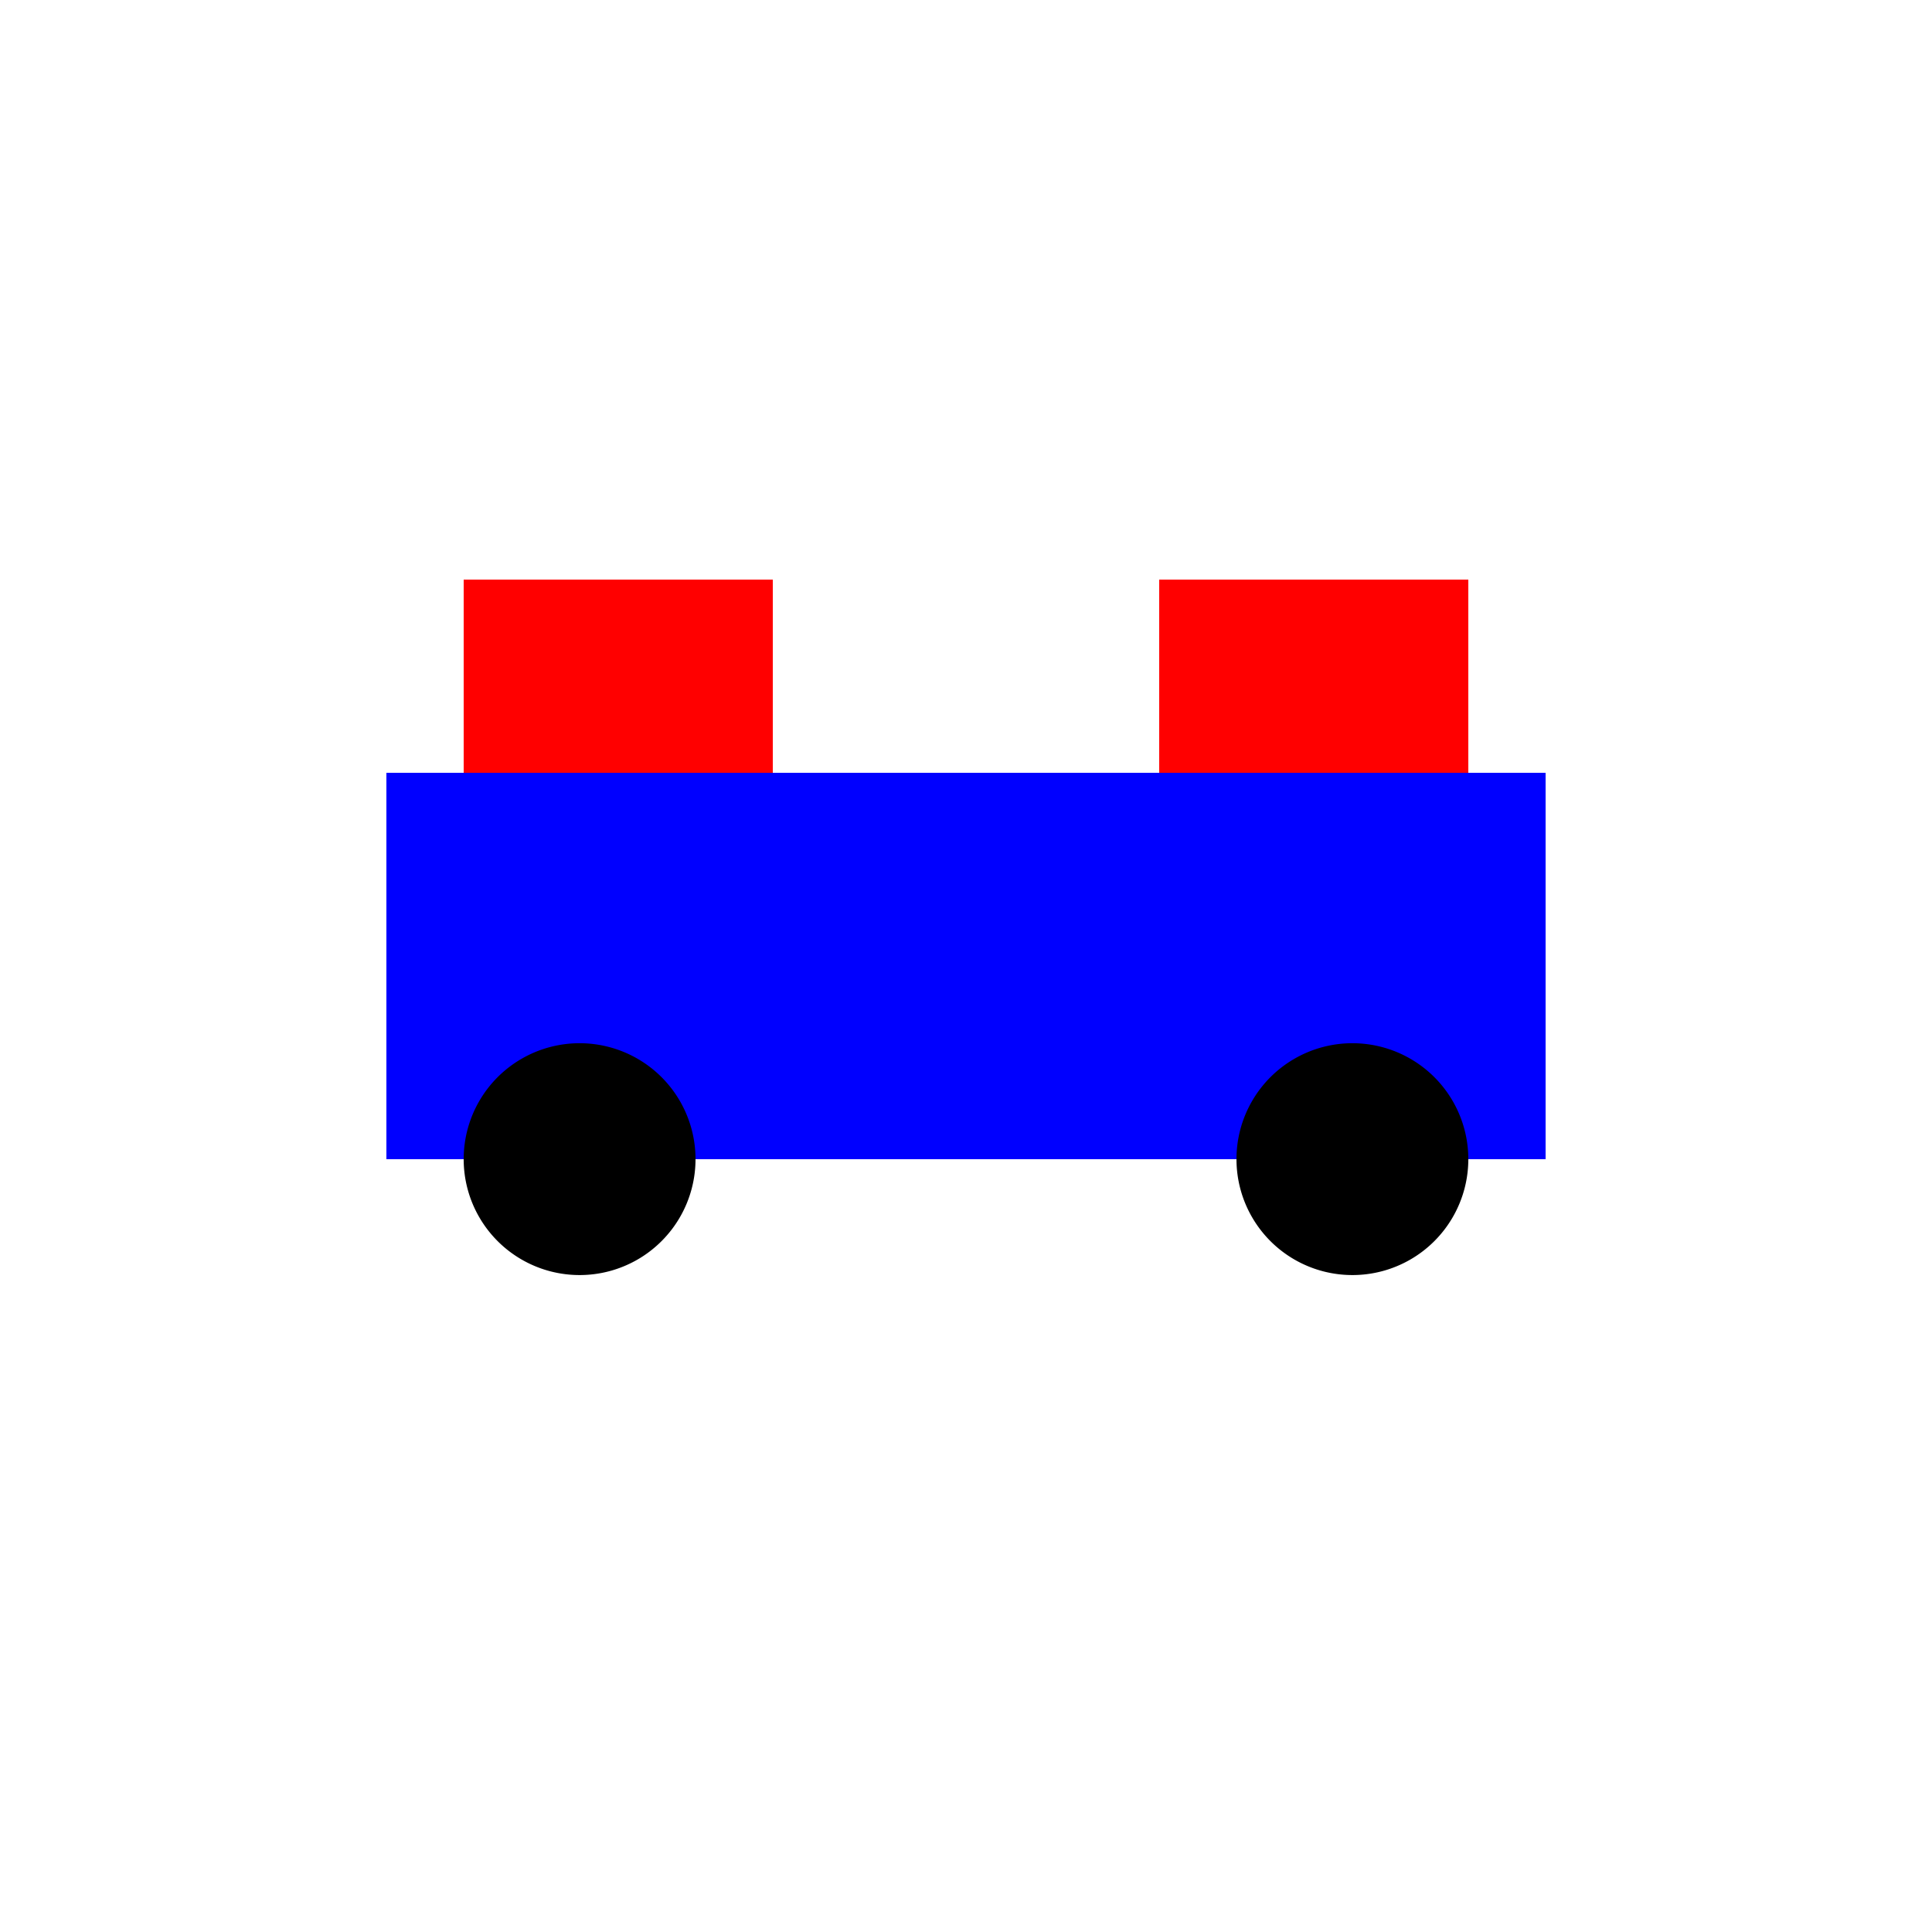
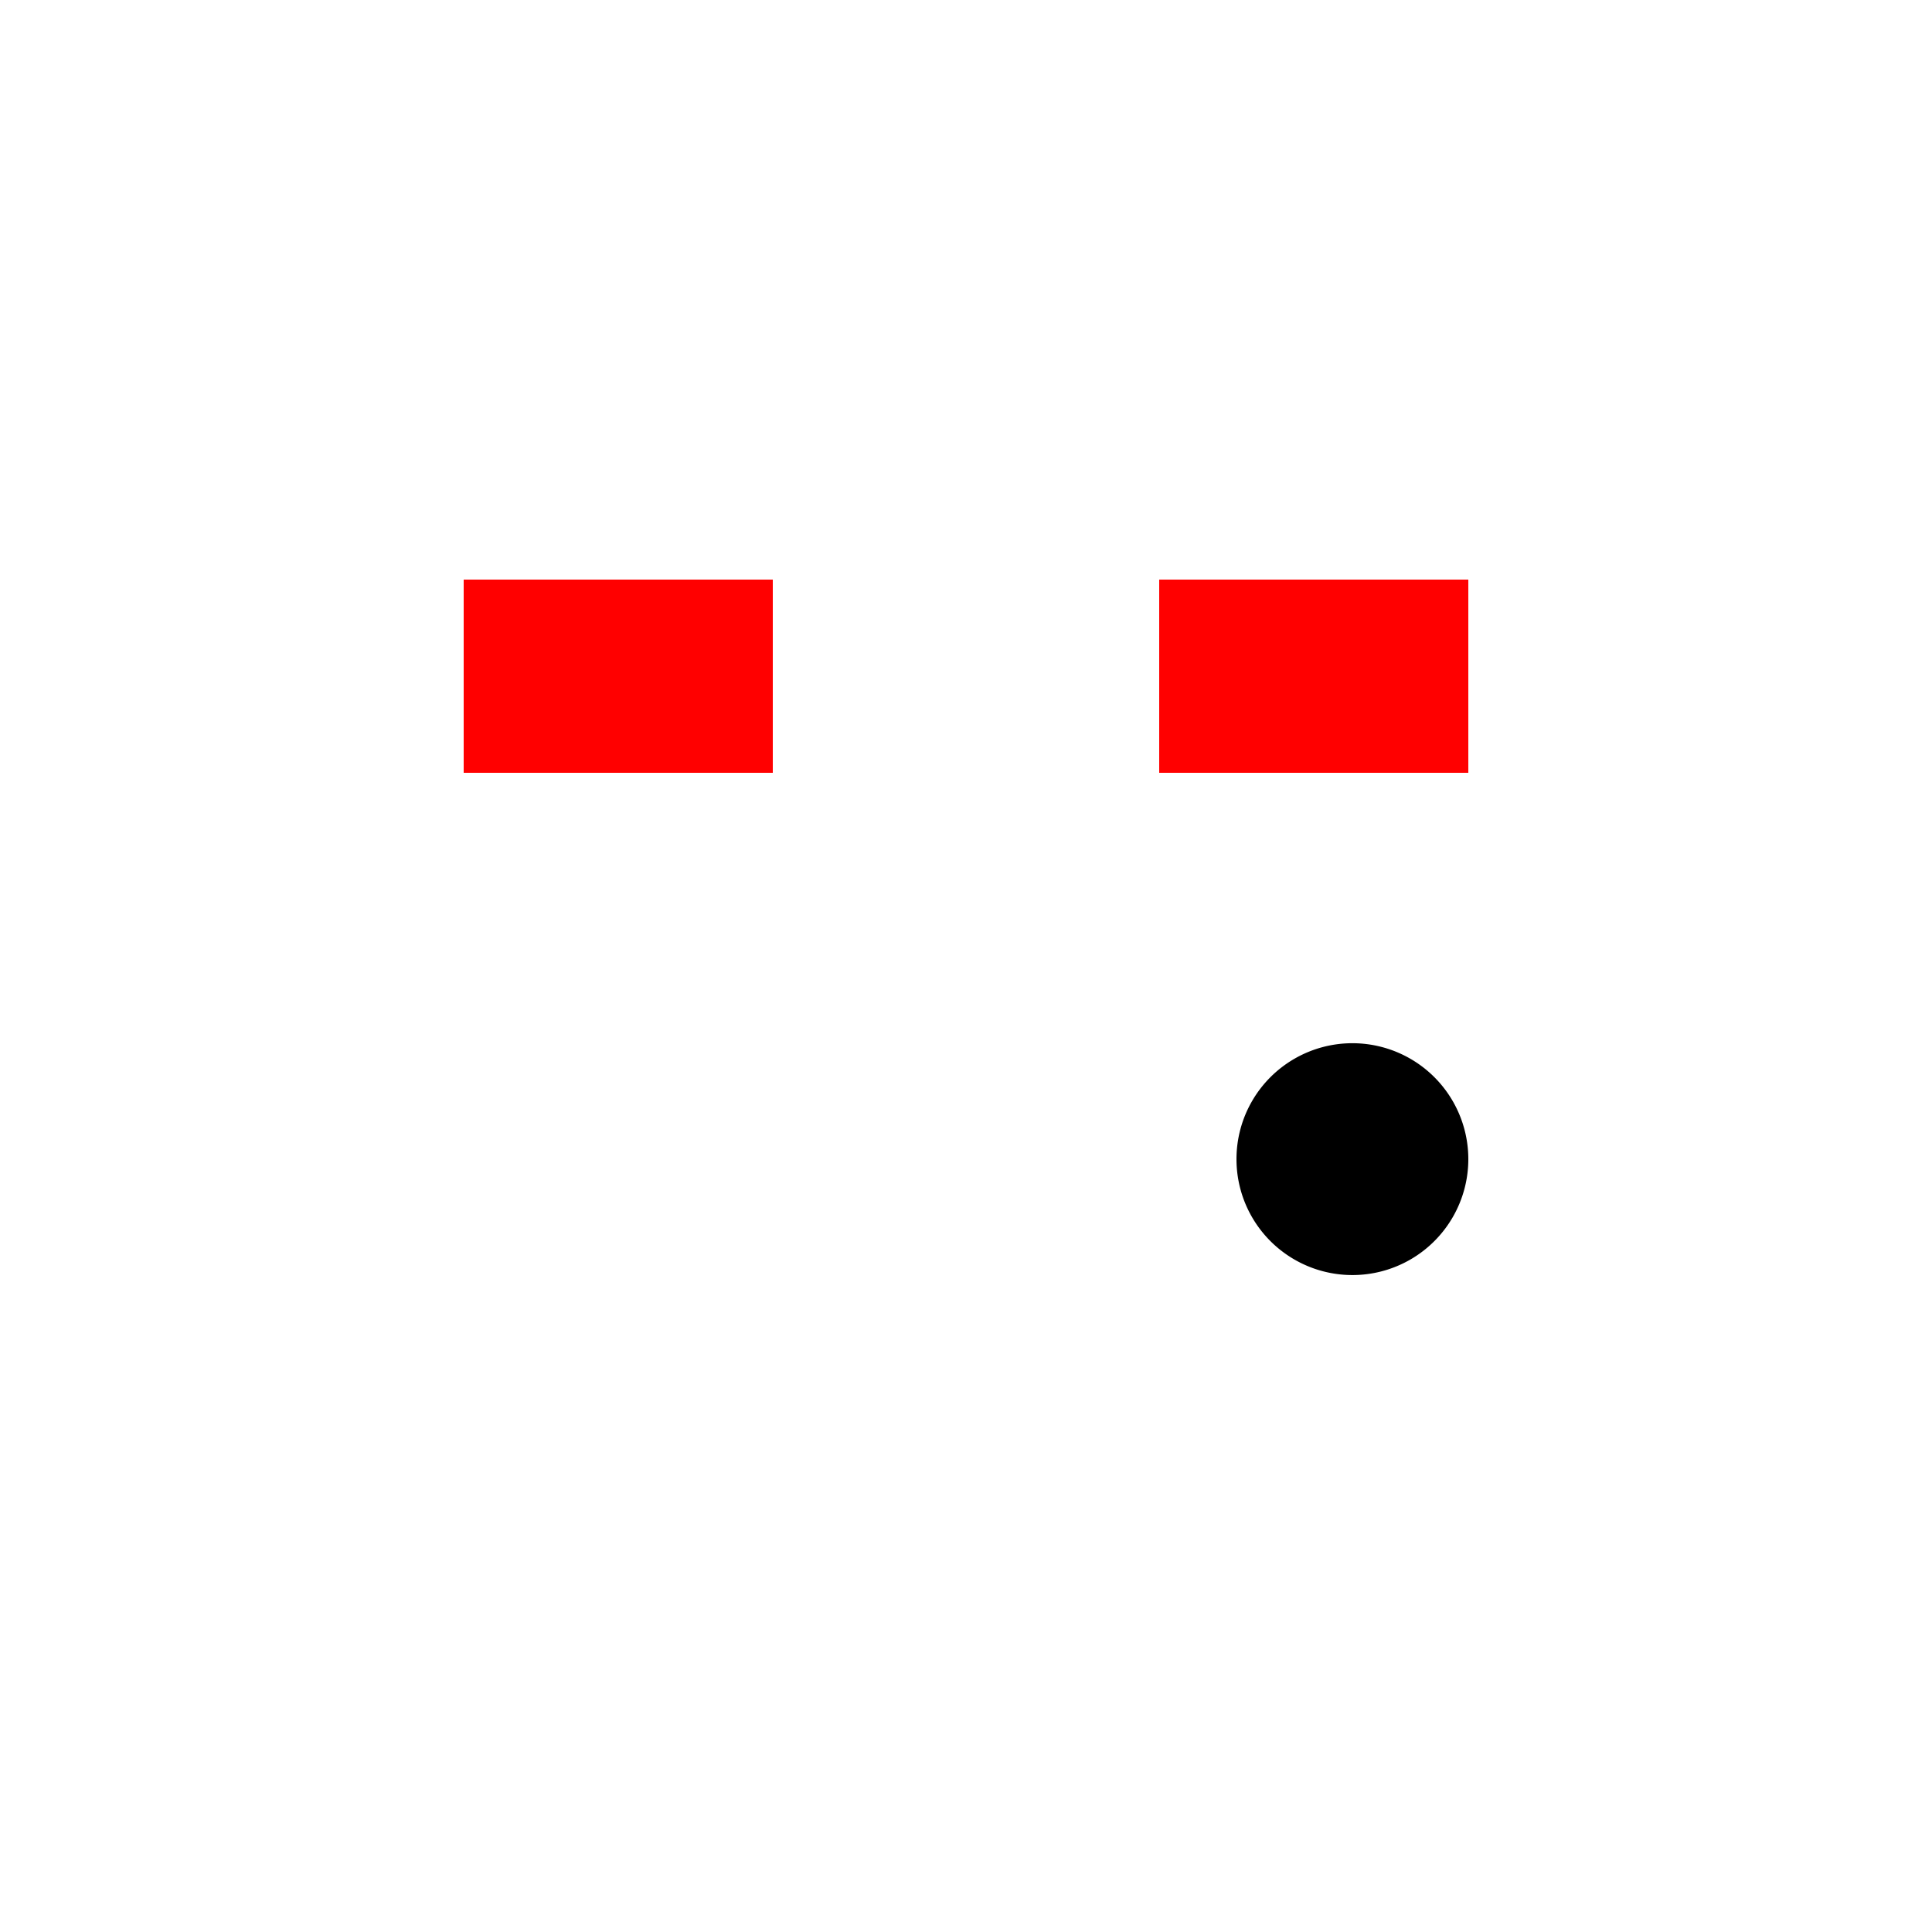
<svg xmlns="http://www.w3.org/2000/svg" width="500" height="500">
  <defs />
  <g>
-     <rect fill="blue" stroke="none" x="100" y="200" width="300" height="100" />
    <rect fill="red" stroke="none" x="120" y="150" width="80" height="50" />
    <rect fill="red" stroke="none" x="300" y="150" width="80" height="50" />
-     <path fill="black" stroke="none" paint-order="stroke fill markers" d=" M 180 300 A 30 30 0 1 1 180 299.97" />
    <path fill="black" stroke="none" paint-order="stroke fill markers" d=" M 380 300 A 30 30 0 1 1 380 299.97" />
  </g>
</svg>